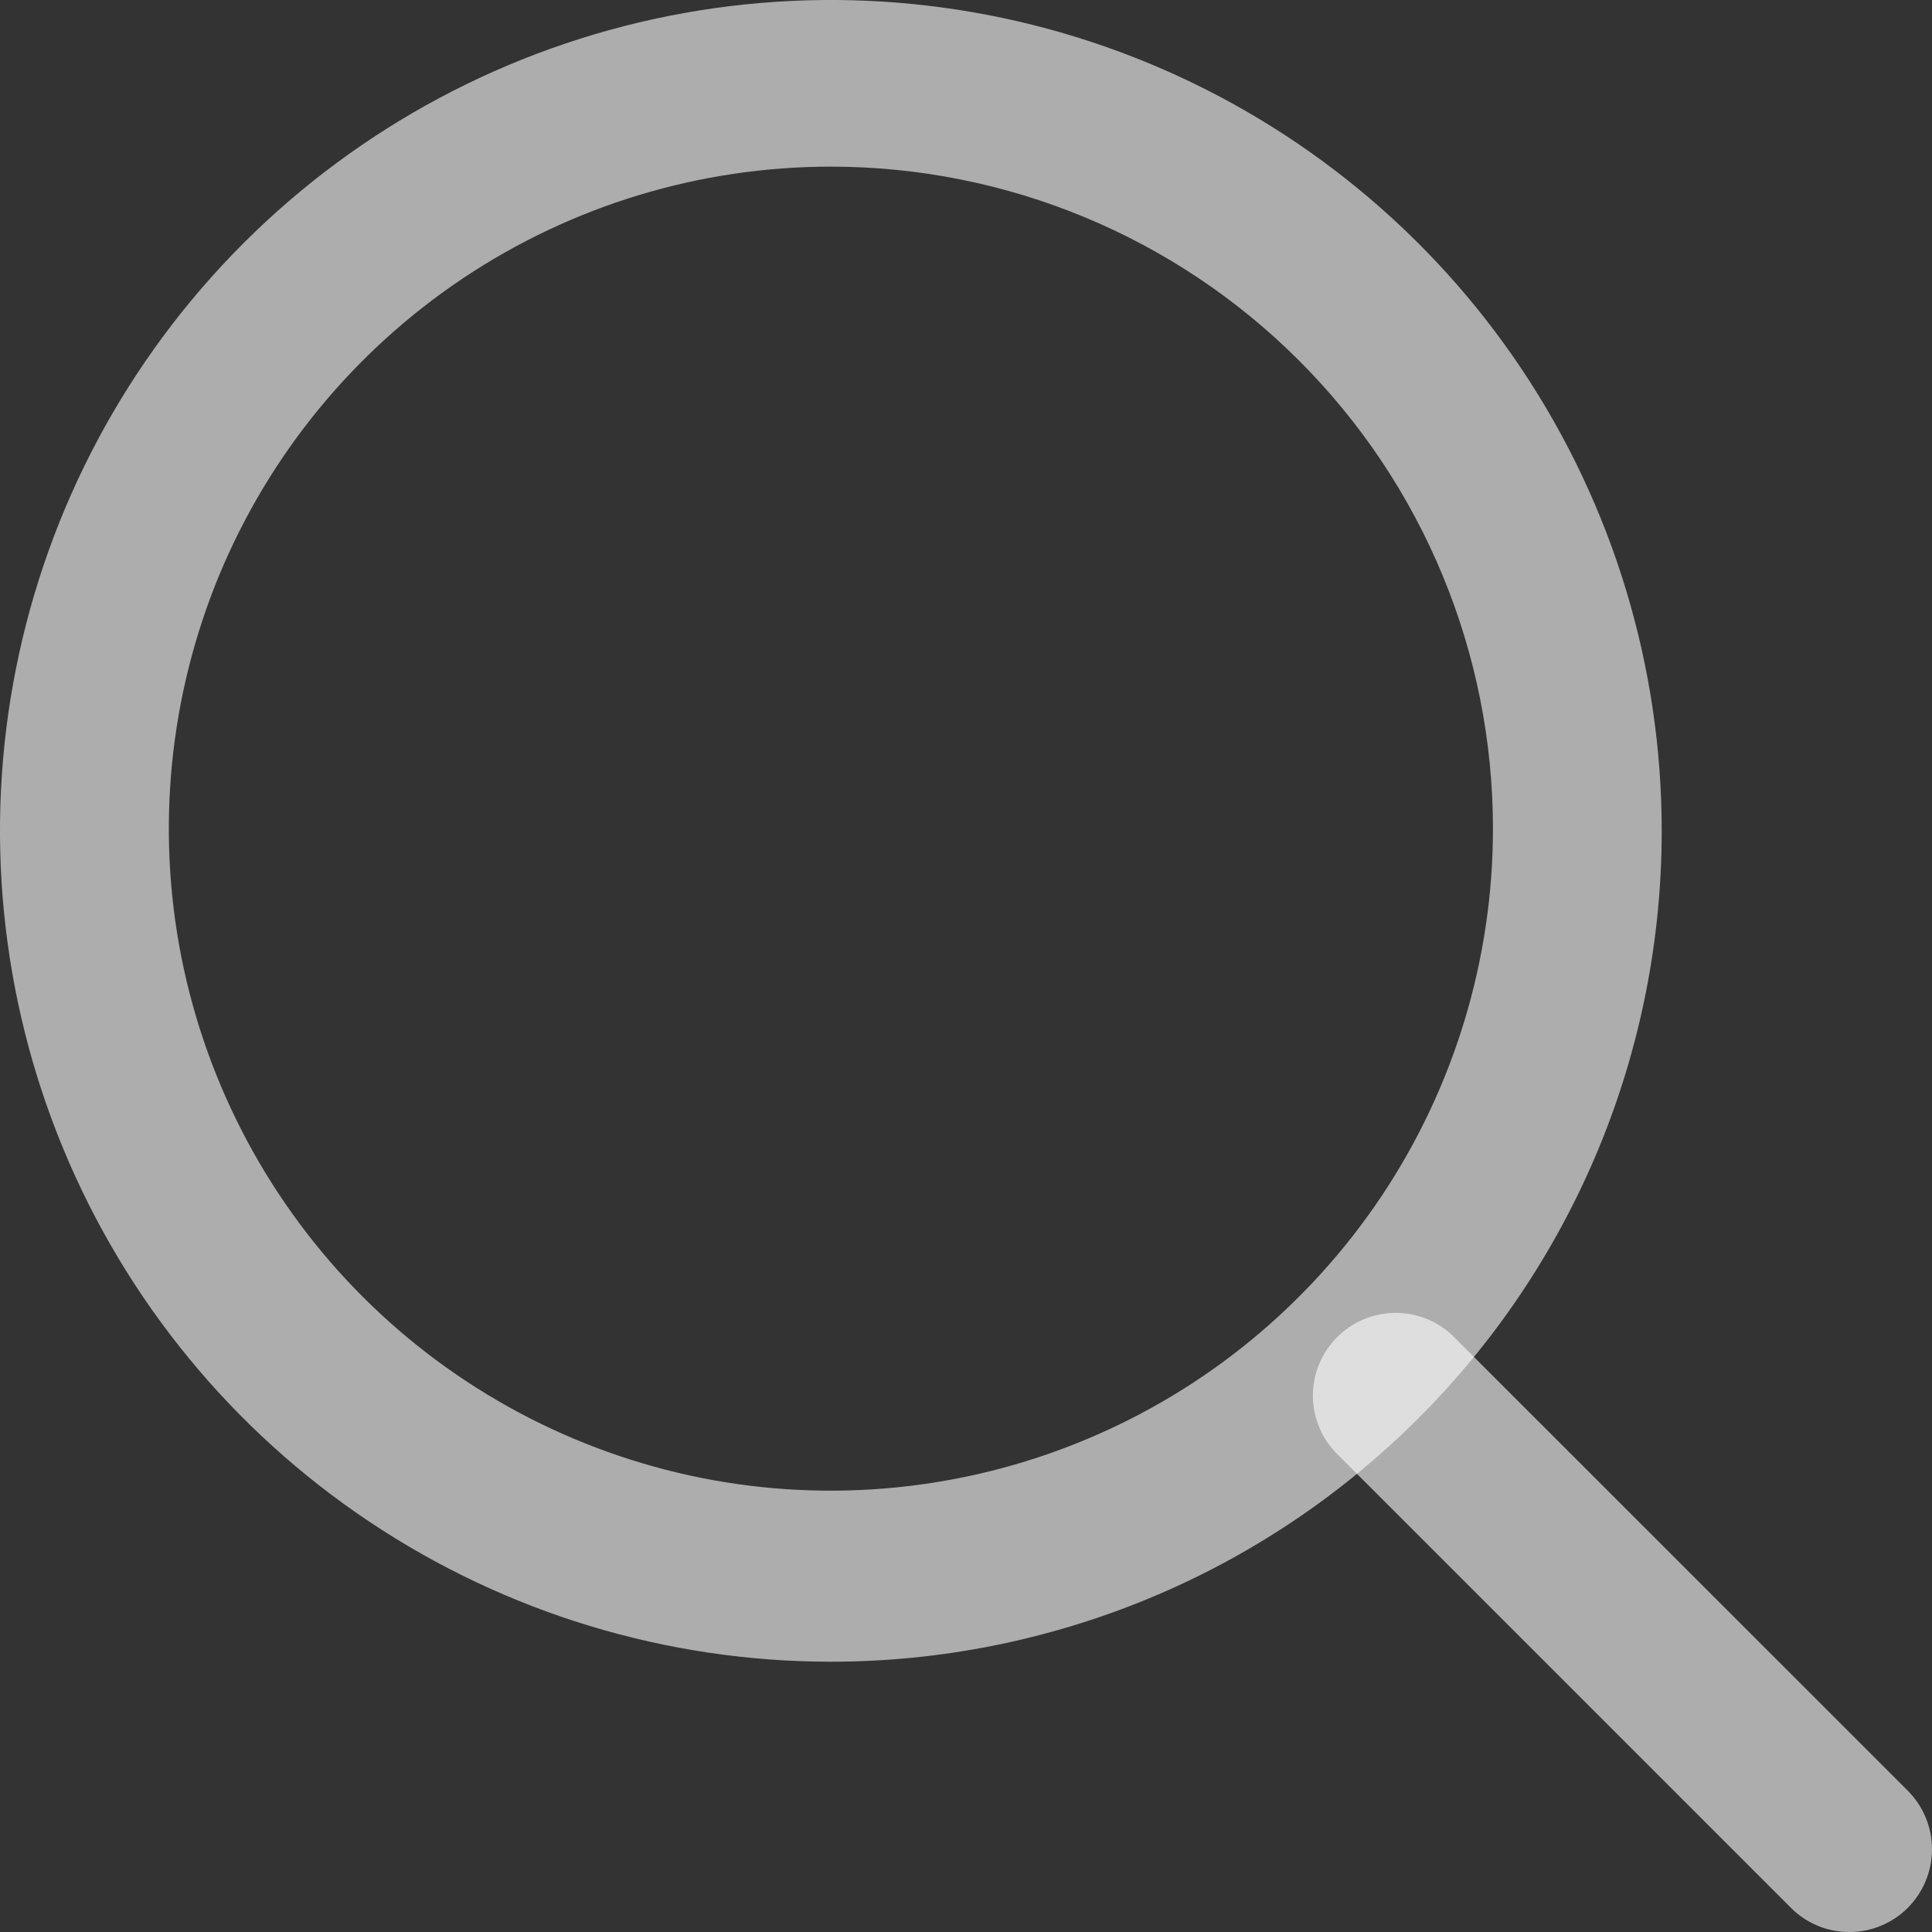
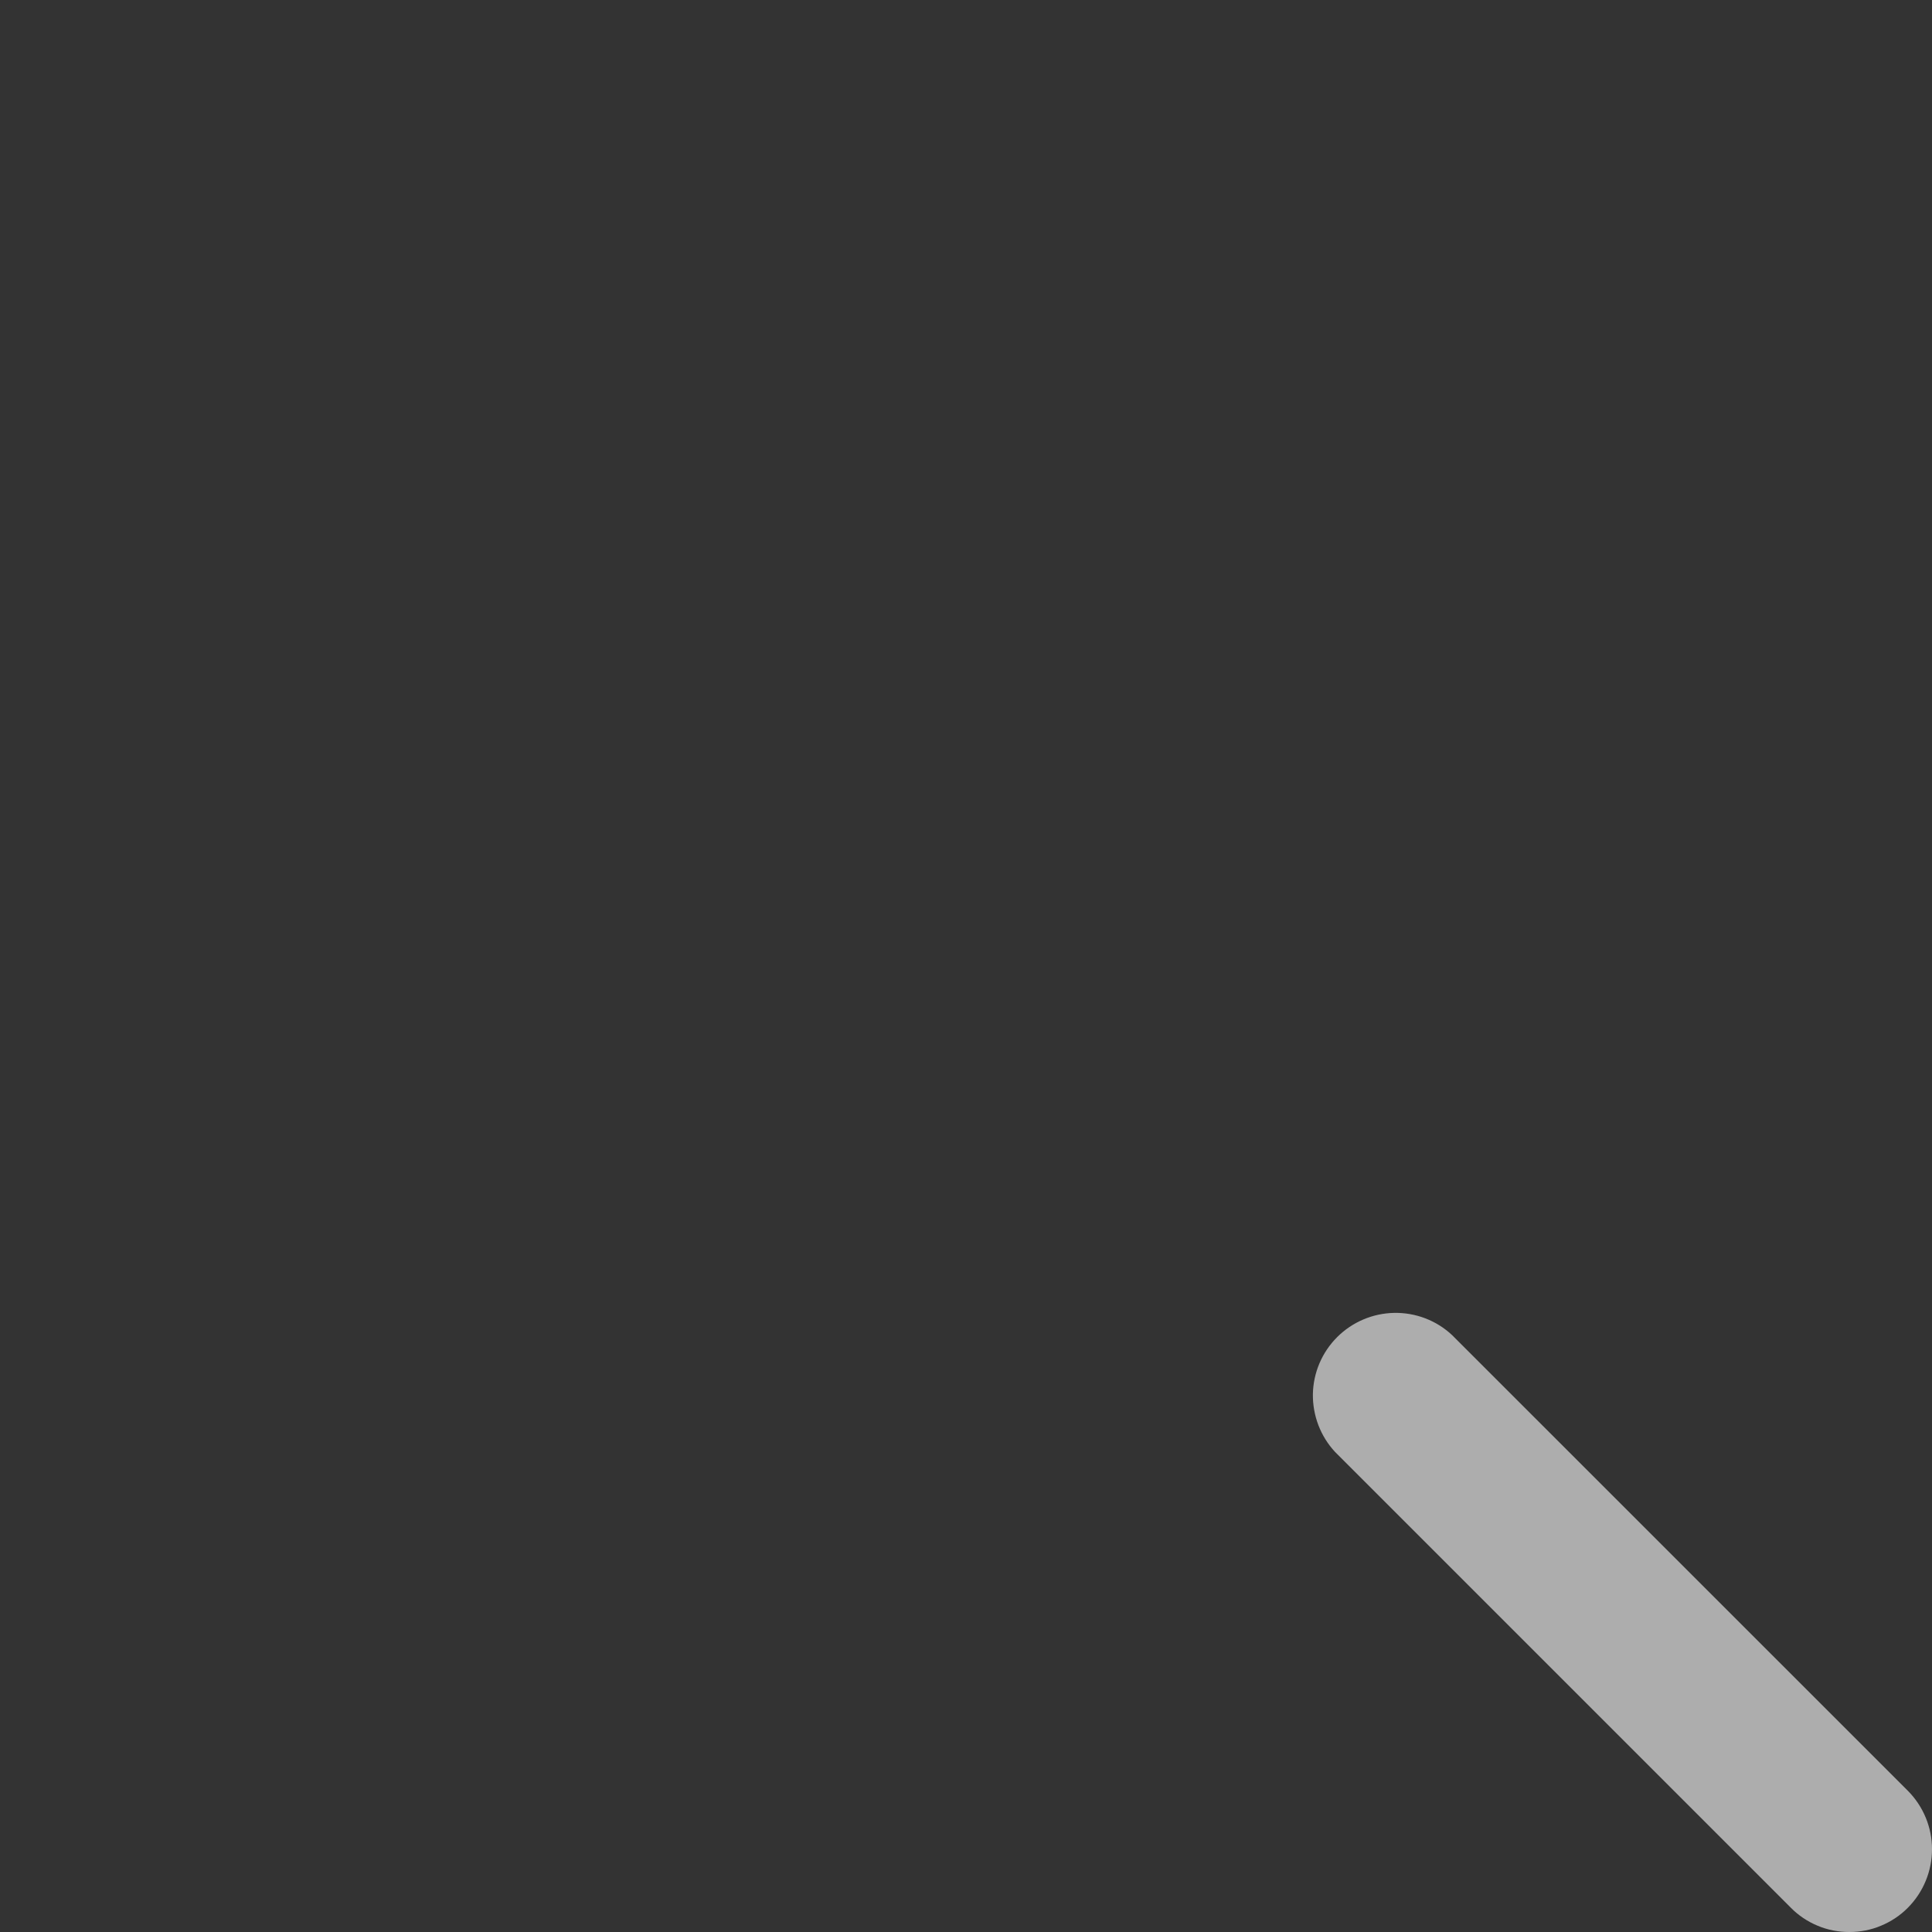
<svg xmlns="http://www.w3.org/2000/svg" width="20" height="20" viewBox="0 0 20 20" fill="none">
  <rect x="0" y="0" width="20" height="20" fill="#333333" stroke="none" />
-   <path d="M8.601 17.202C6.9 17.202 5.237 16.697 3.823 15.752C2.408 14.807 1.306 13.464 0.655 11.892C0.004 10.321 -0.167 8.591 0.165 6.923C0.497 5.254 1.316 3.722 2.519 2.519C3.722 1.316 5.255 0.497 6.923 0.165C8.592 -0.167 10.321 0.004 11.893 0.655C13.464 1.306 14.808 2.408 15.753 3.822C16.698 5.237 17.202 6.9 17.202 8.601C17.202 9.73 16.98 10.849 16.548 11.892C16.115 12.936 15.482 13.884 14.683 14.682C13.884 15.481 12.936 16.115 11.893 16.547C10.849 16.979 9.731 17.202 8.601 17.202ZM8.601 1.725C7.246 1.725 5.921 2.127 4.794 2.88C3.667 3.633 2.788 4.703 2.269 5.955C1.751 7.208 1.615 8.585 1.879 9.915C2.144 11.244 2.797 12.466 3.755 13.424C4.713 14.382 5.935 15.035 7.264 15.3C8.594 15.564 9.972 15.428 11.224 14.909C12.476 14.391 13.546 13.512 14.3 12.385C15.053 11.258 15.455 9.933 15.455 8.578C15.455 6.76 14.733 5.017 13.447 3.732C12.162 2.447 10.419 1.725 8.601 1.725Z" fill="white" fill-opacity="0.6" />
  <path d="M19.144 20C19.032 20 18.92 19.979 18.816 19.935C18.712 19.892 18.618 19.829 18.539 19.749L13.821 15.031C13.67 14.869 13.588 14.654 13.591 14.432C13.595 14.21 13.685 13.999 13.842 13.842C13.999 13.685 14.211 13.595 14.433 13.591C14.655 13.587 14.87 13.669 15.032 13.821L19.75 18.538C19.91 18.699 20 18.916 20 19.143C20 19.37 19.91 19.588 19.75 19.749C19.671 19.829 19.576 19.892 19.472 19.935C19.368 19.979 19.257 20 19.144 20Z" fill="white" fill-opacity="0.6" />
</svg>